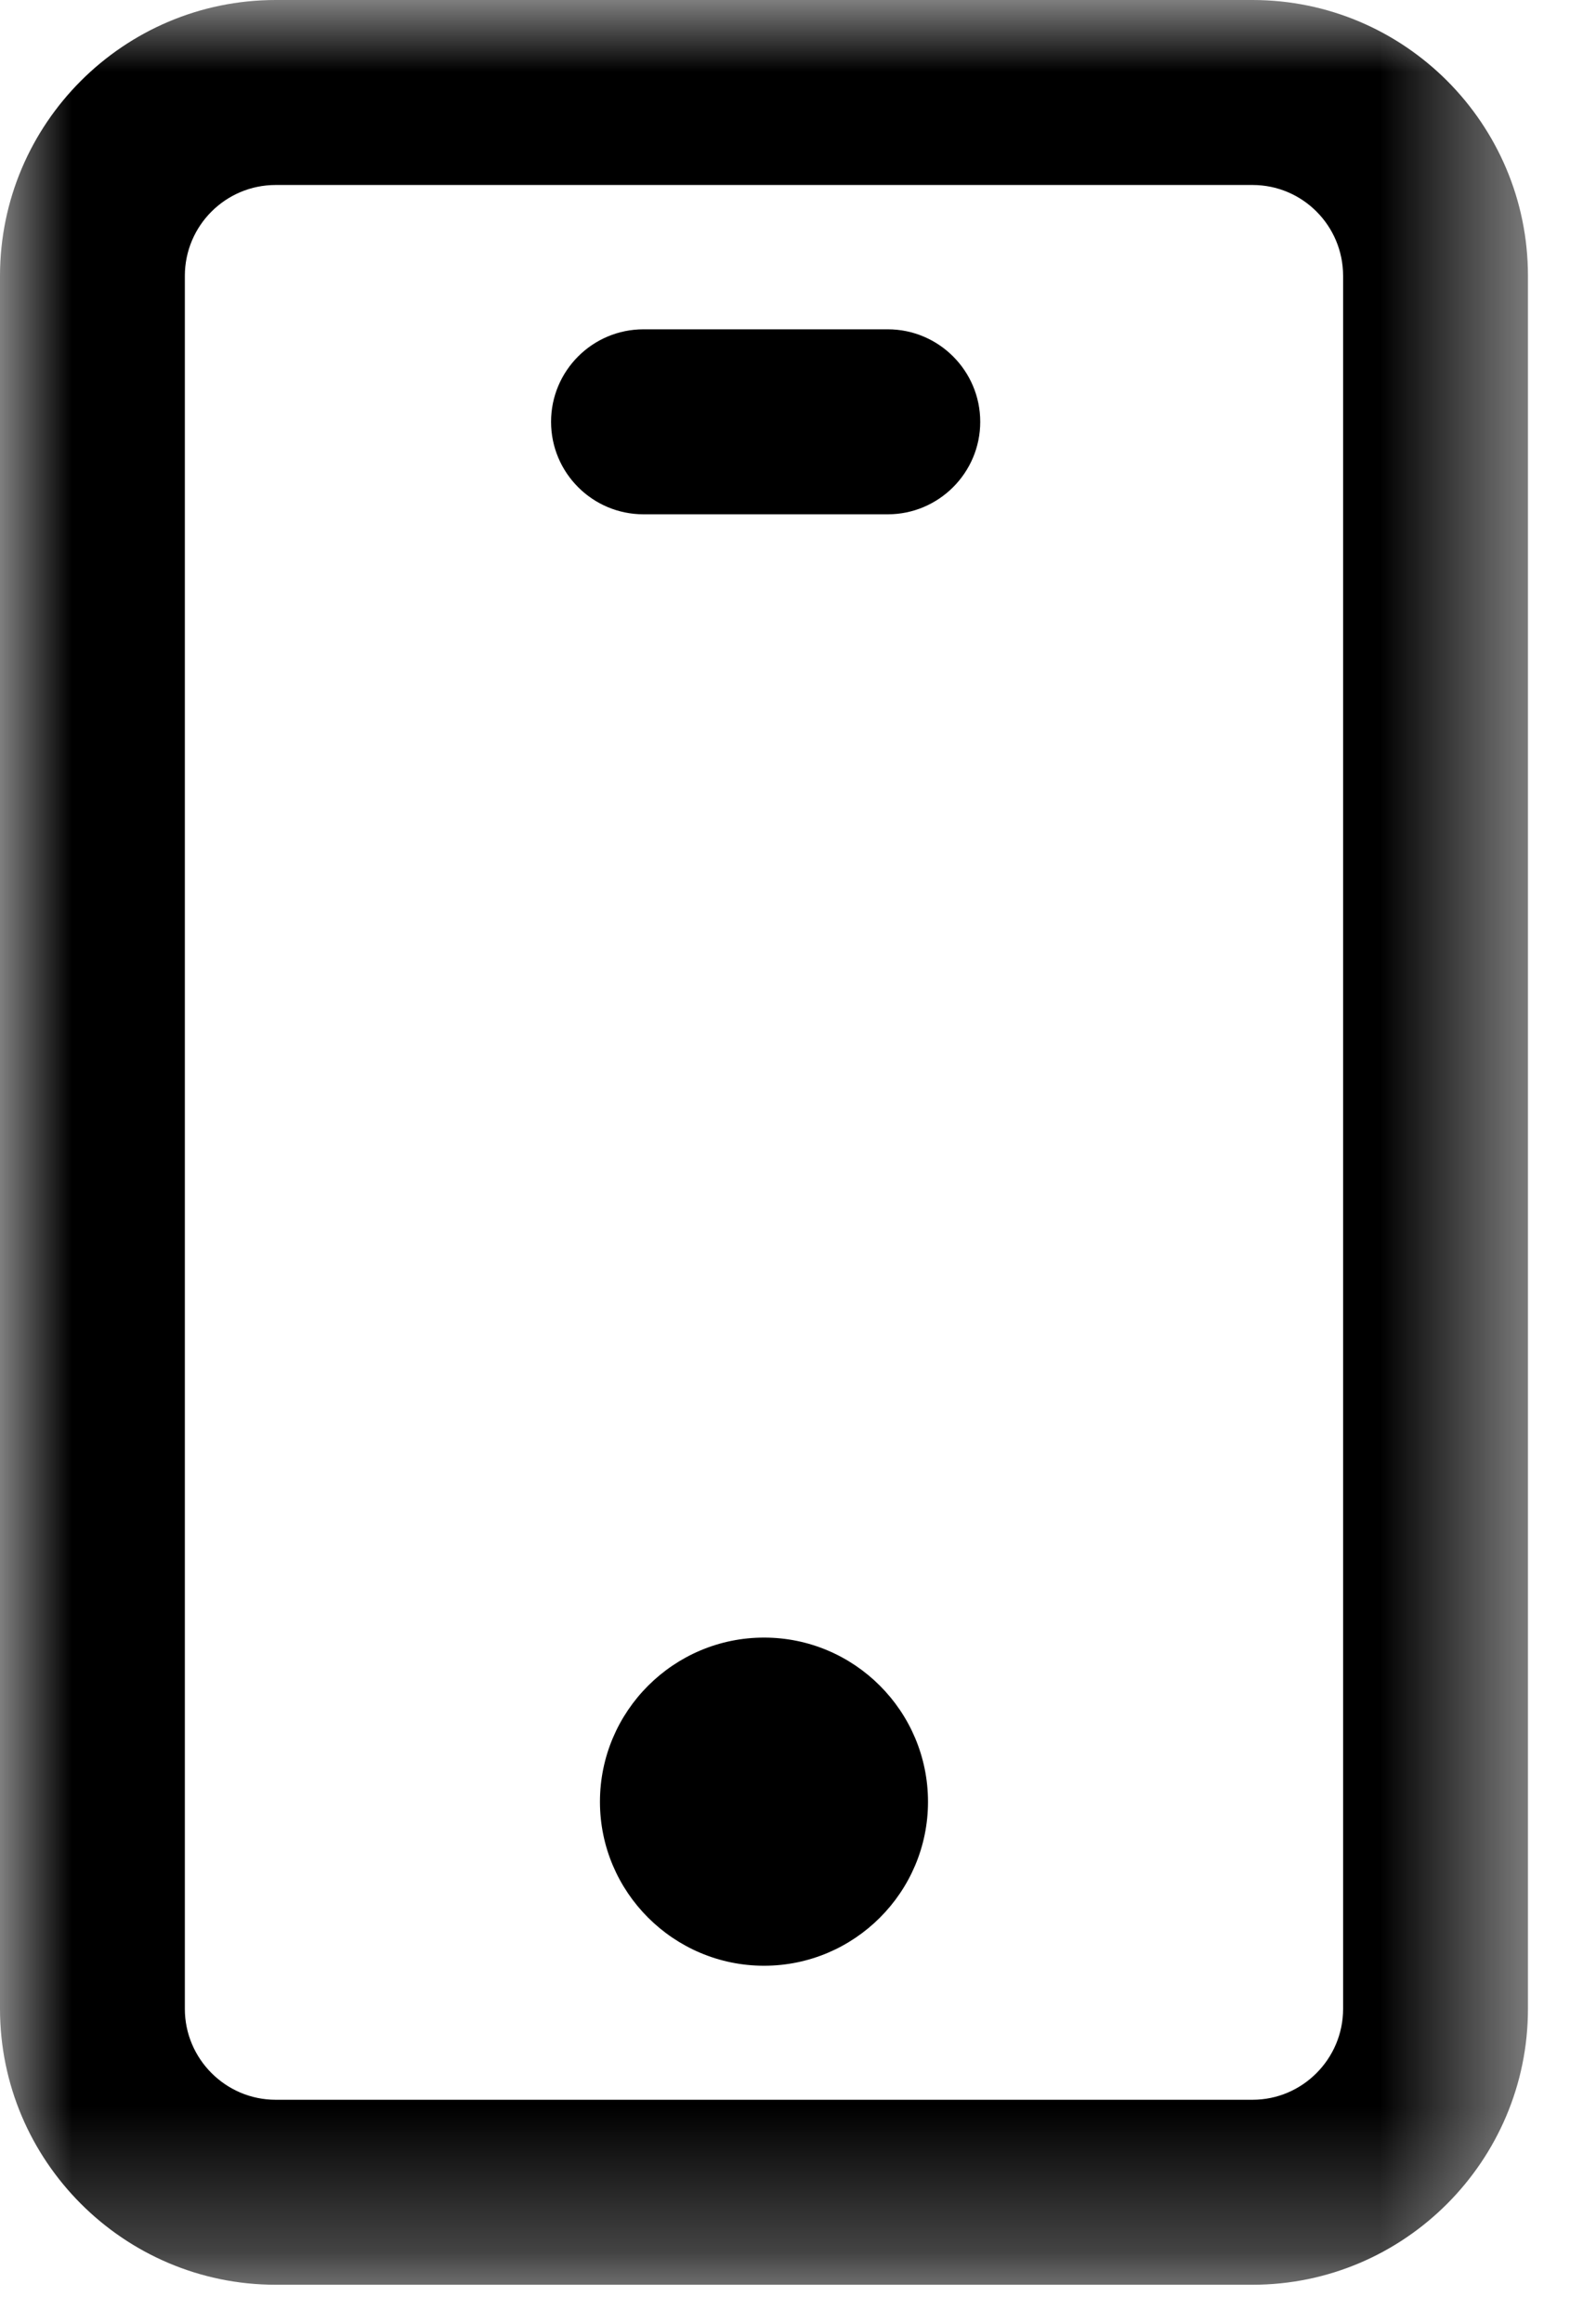
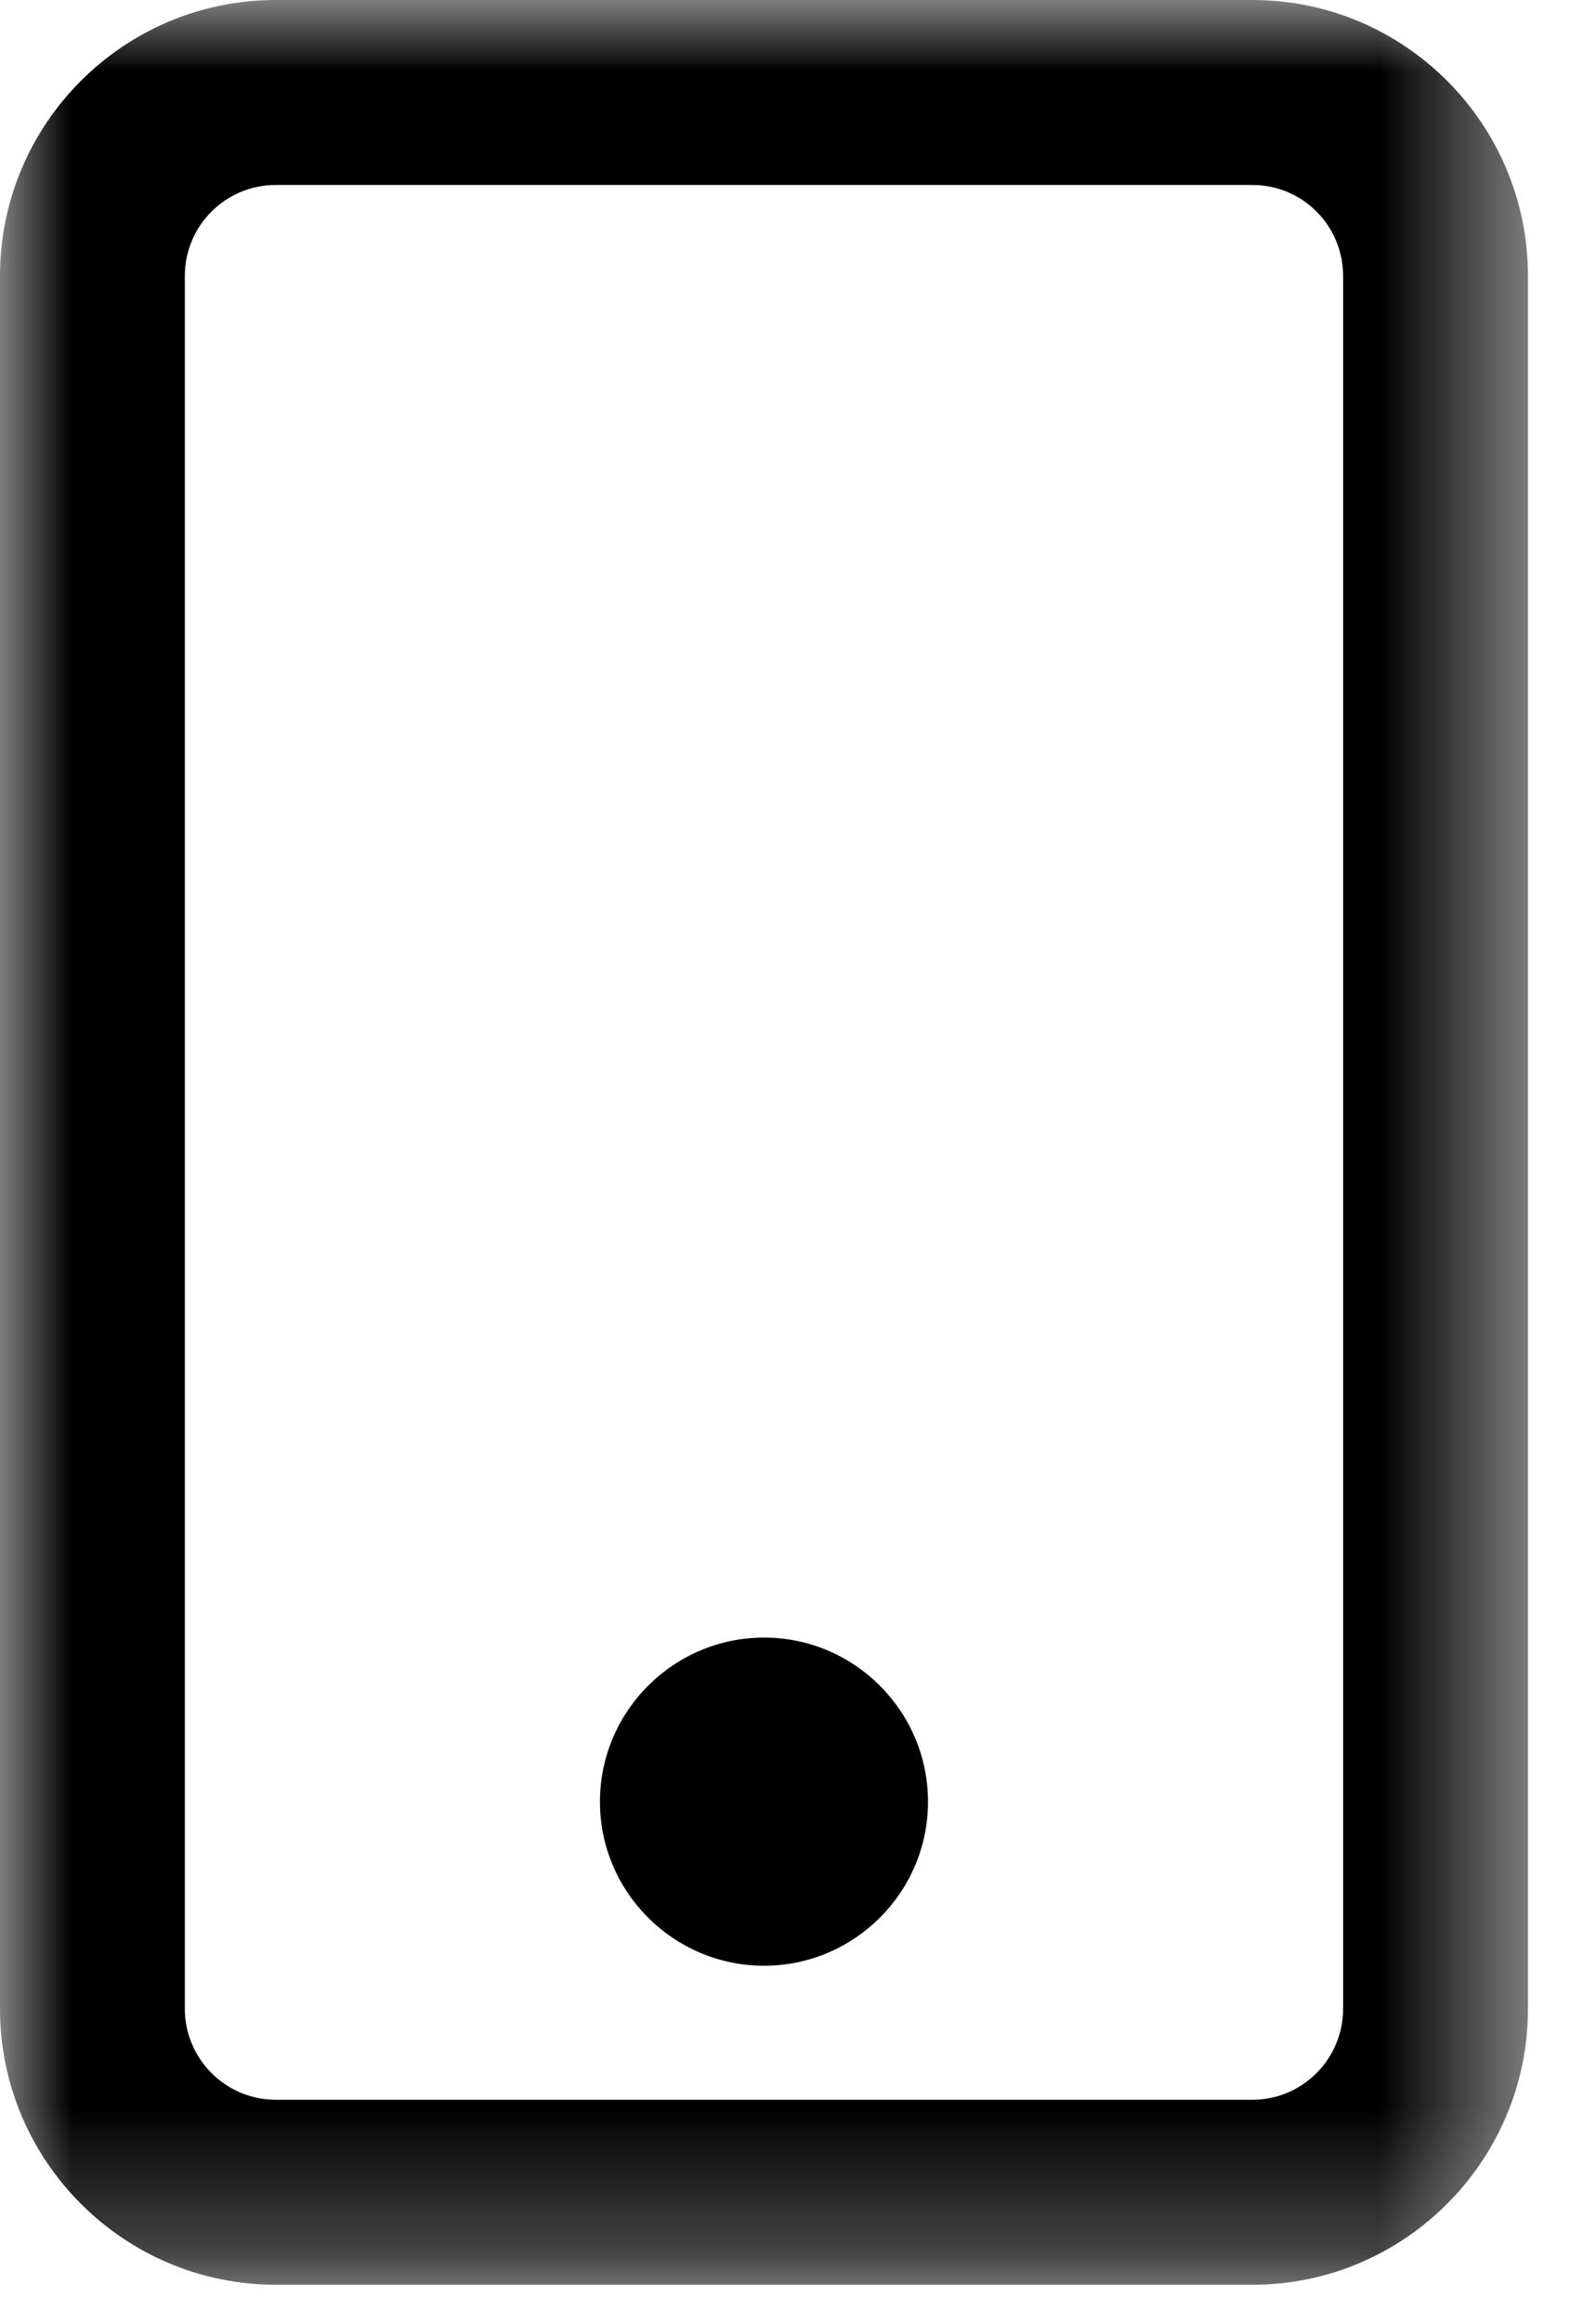
<svg xmlns="http://www.w3.org/2000/svg" xmlns:xlink="http://www.w3.org/1999/xlink" width="11px" height="16px" viewBox="0 0 11 16" version="1.1">
  <title>Mobiel</title>
  <defs>
    <polygon id="path-1" points="0 1.77635684e-14 10.531 1.77635684e-14 10.531 15.735 0 15.735" />
  </defs>
  <g id="Symbols" stroke="none" stroke-width="1" fill="none" fill-rule="evenodd">
    <g id="Footer---1920" transform="translate(-704, -198)">
      <g id="Mobiel" transform="translate(704, 198)">
        <mask id="mask-2" fill="white">
          <use xlink:href="#path-1" />
        </mask>
        <g id="Clip-2" />
        <path d="M9.257,13.835 C9.257,14.179 8.977,14.461 8.633,14.461 L1.9,14.461 C1.555,14.461 1.274,14.179 1.274,13.835 L1.274,1.9 C1.274,1.554 1.555,1.274 1.9,1.274 L8.633,1.274 C8.977,1.274 9.257,1.554 9.257,1.9 L9.257,13.835 Z M8.633,8.8817842e-15 L1.9,8.8817842e-15 C0.853,8.8817842e-15 3.99680289e-14,0.852 3.99680289e-14,1.9 L3.99680289e-14,13.835 C3.99680289e-14,14.881 0.853,15.735 1.9,15.735 L8.633,15.735 C9.679,15.735 10.531,14.881 10.531,13.835 L10.531,1.9 C10.531,0.852 9.679,8.8817842e-15 8.633,8.8817842e-15 L8.633,8.8817842e-15 Z" id="Fill-1" fill="#000000" mask="url(#mask-2)" />
-         <path d="M6.756,2.905 C6.756,3.257 6.469,3.542 6.119,3.542 L4.435,3.542 C4.084,3.542 3.798,3.257 3.798,2.905 C3.798,2.553 4.084,2.268 4.435,2.268 L6.119,2.268 C6.469,2.268 6.756,2.553 6.756,2.905" id="Fill-4" fill="#000000" mask="url(#mask-2)" />
        <path d="M6.396,12.409 C6.396,13.031 5.889,13.538 5.266,13.538 C4.643,13.538 4.135,13.031 4.135,12.409 C4.135,11.785 4.643,11.278 5.266,11.278 C5.889,11.278 6.396,11.785 6.396,12.409" id="Fill-6" fill="#000000" mask="url(#mask-2)" />
      </g>
    </g>
  </g>
</svg>